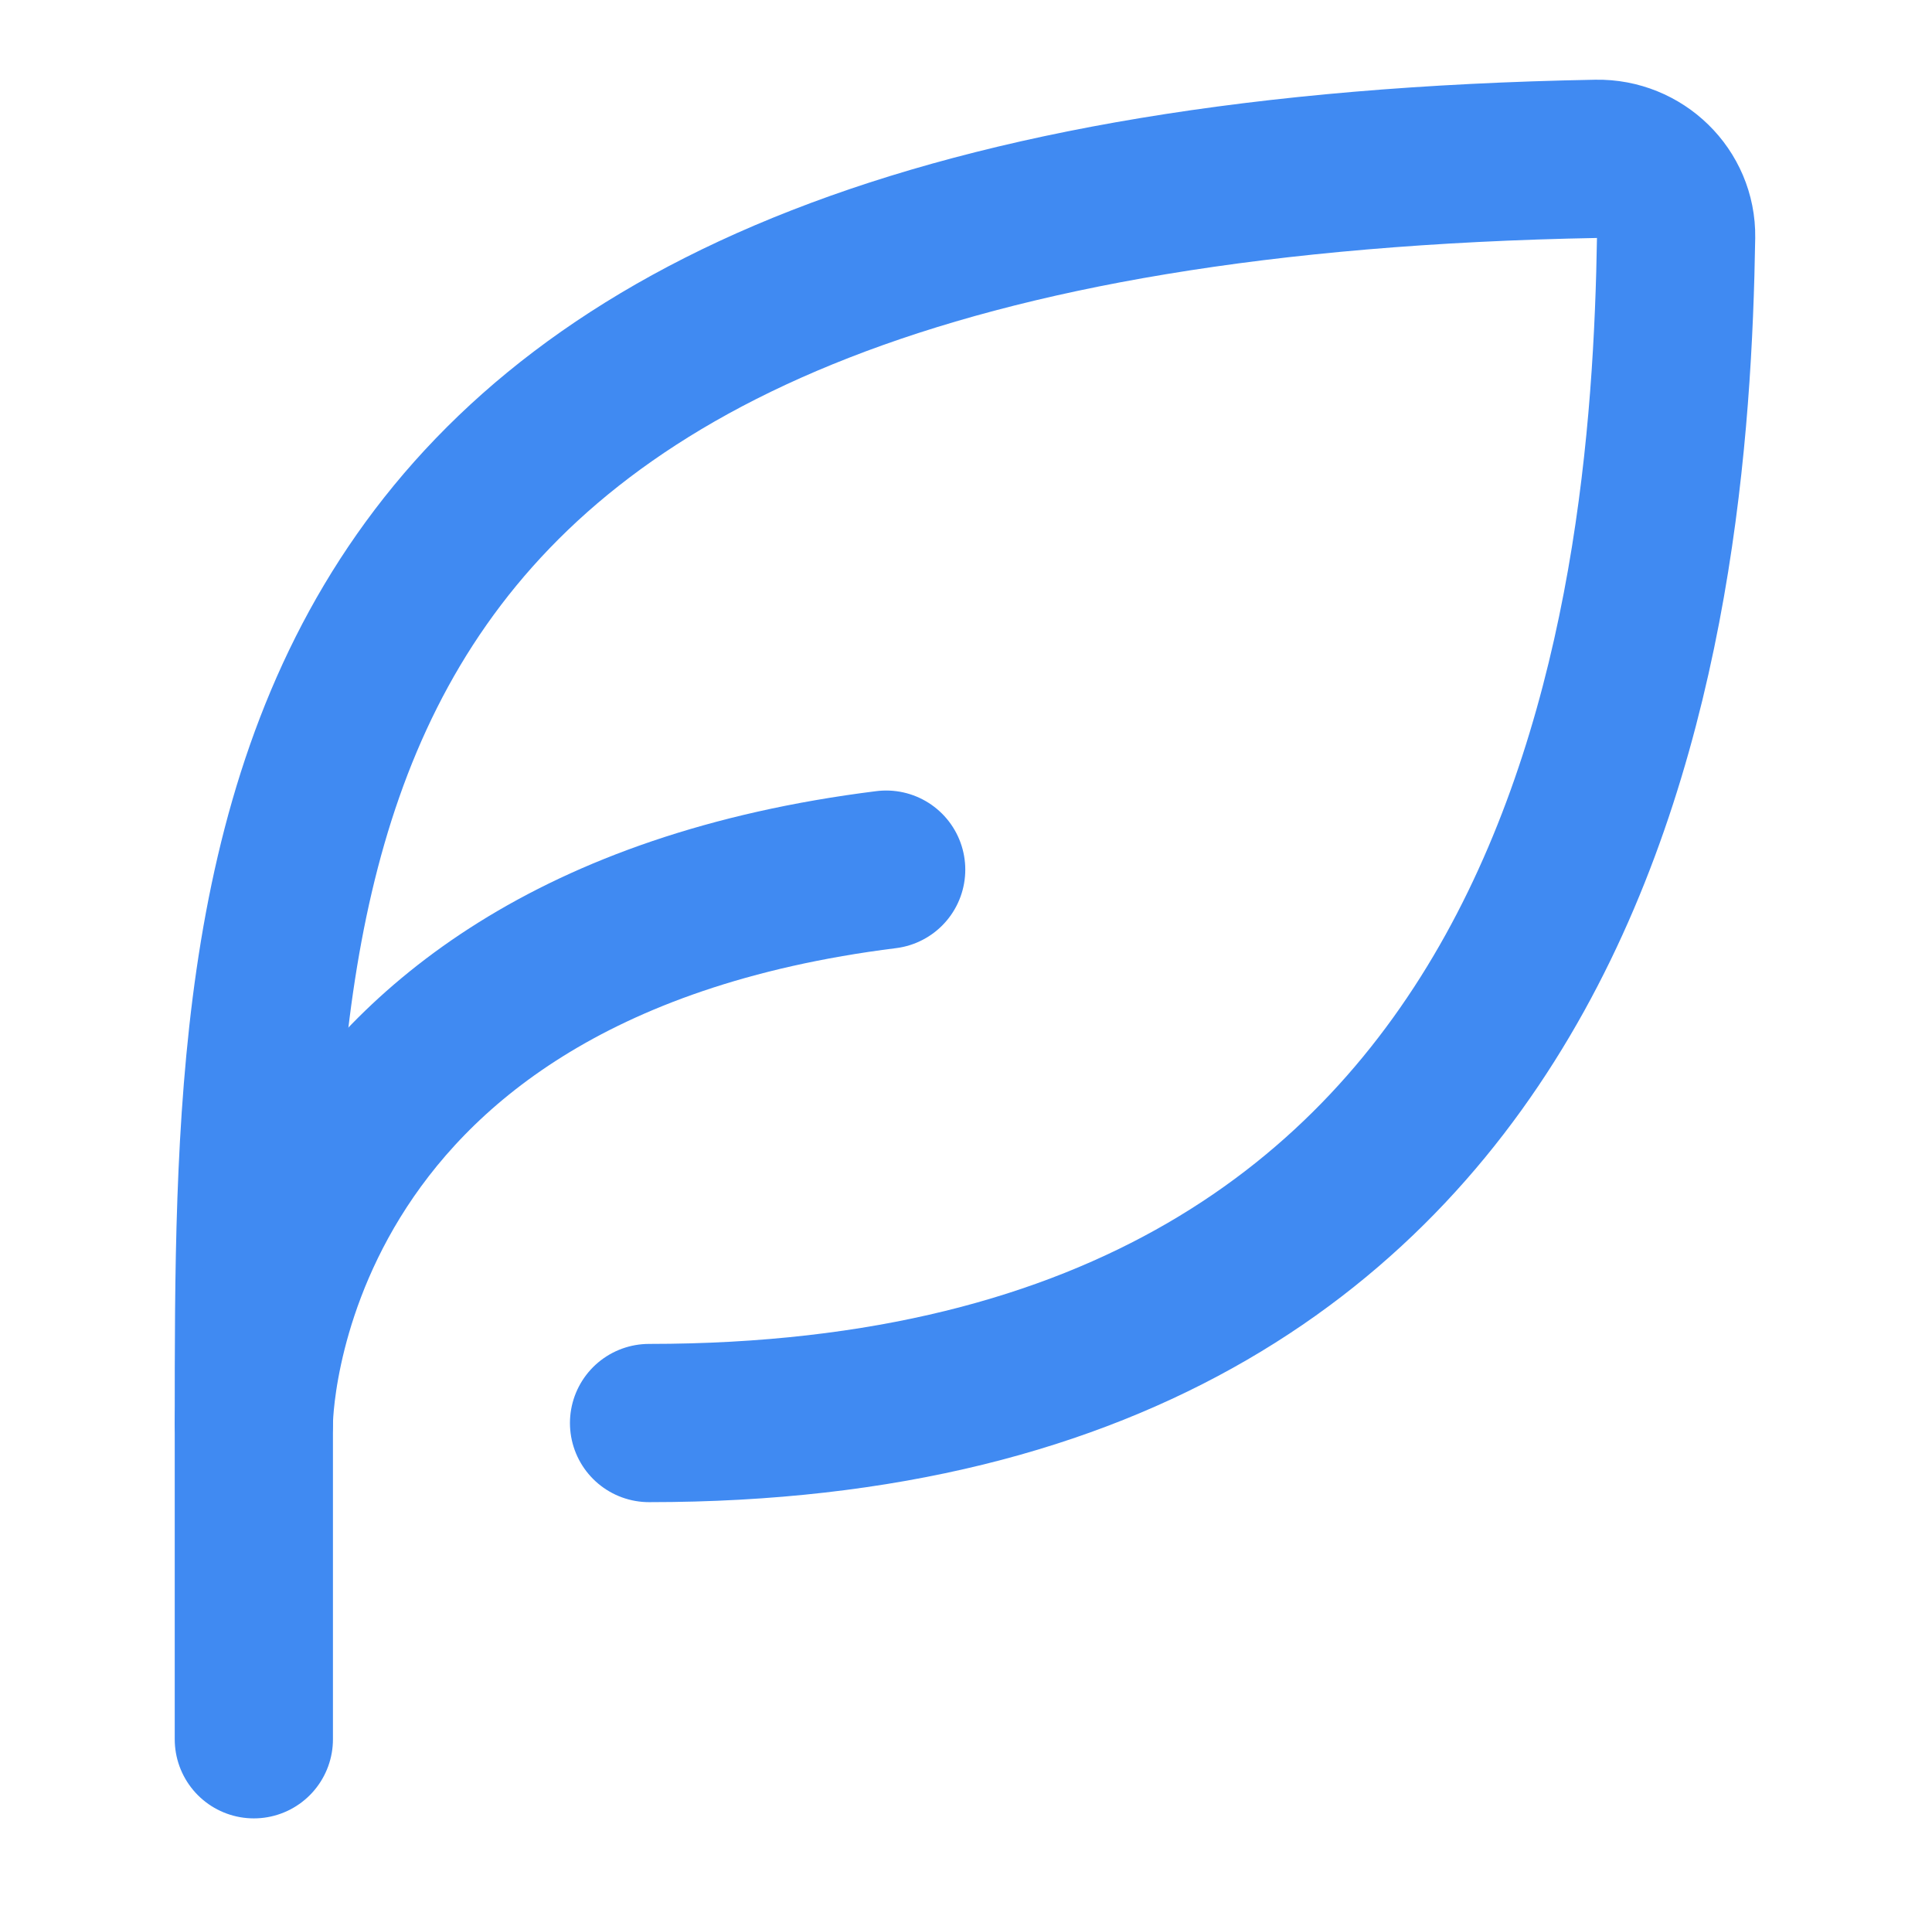
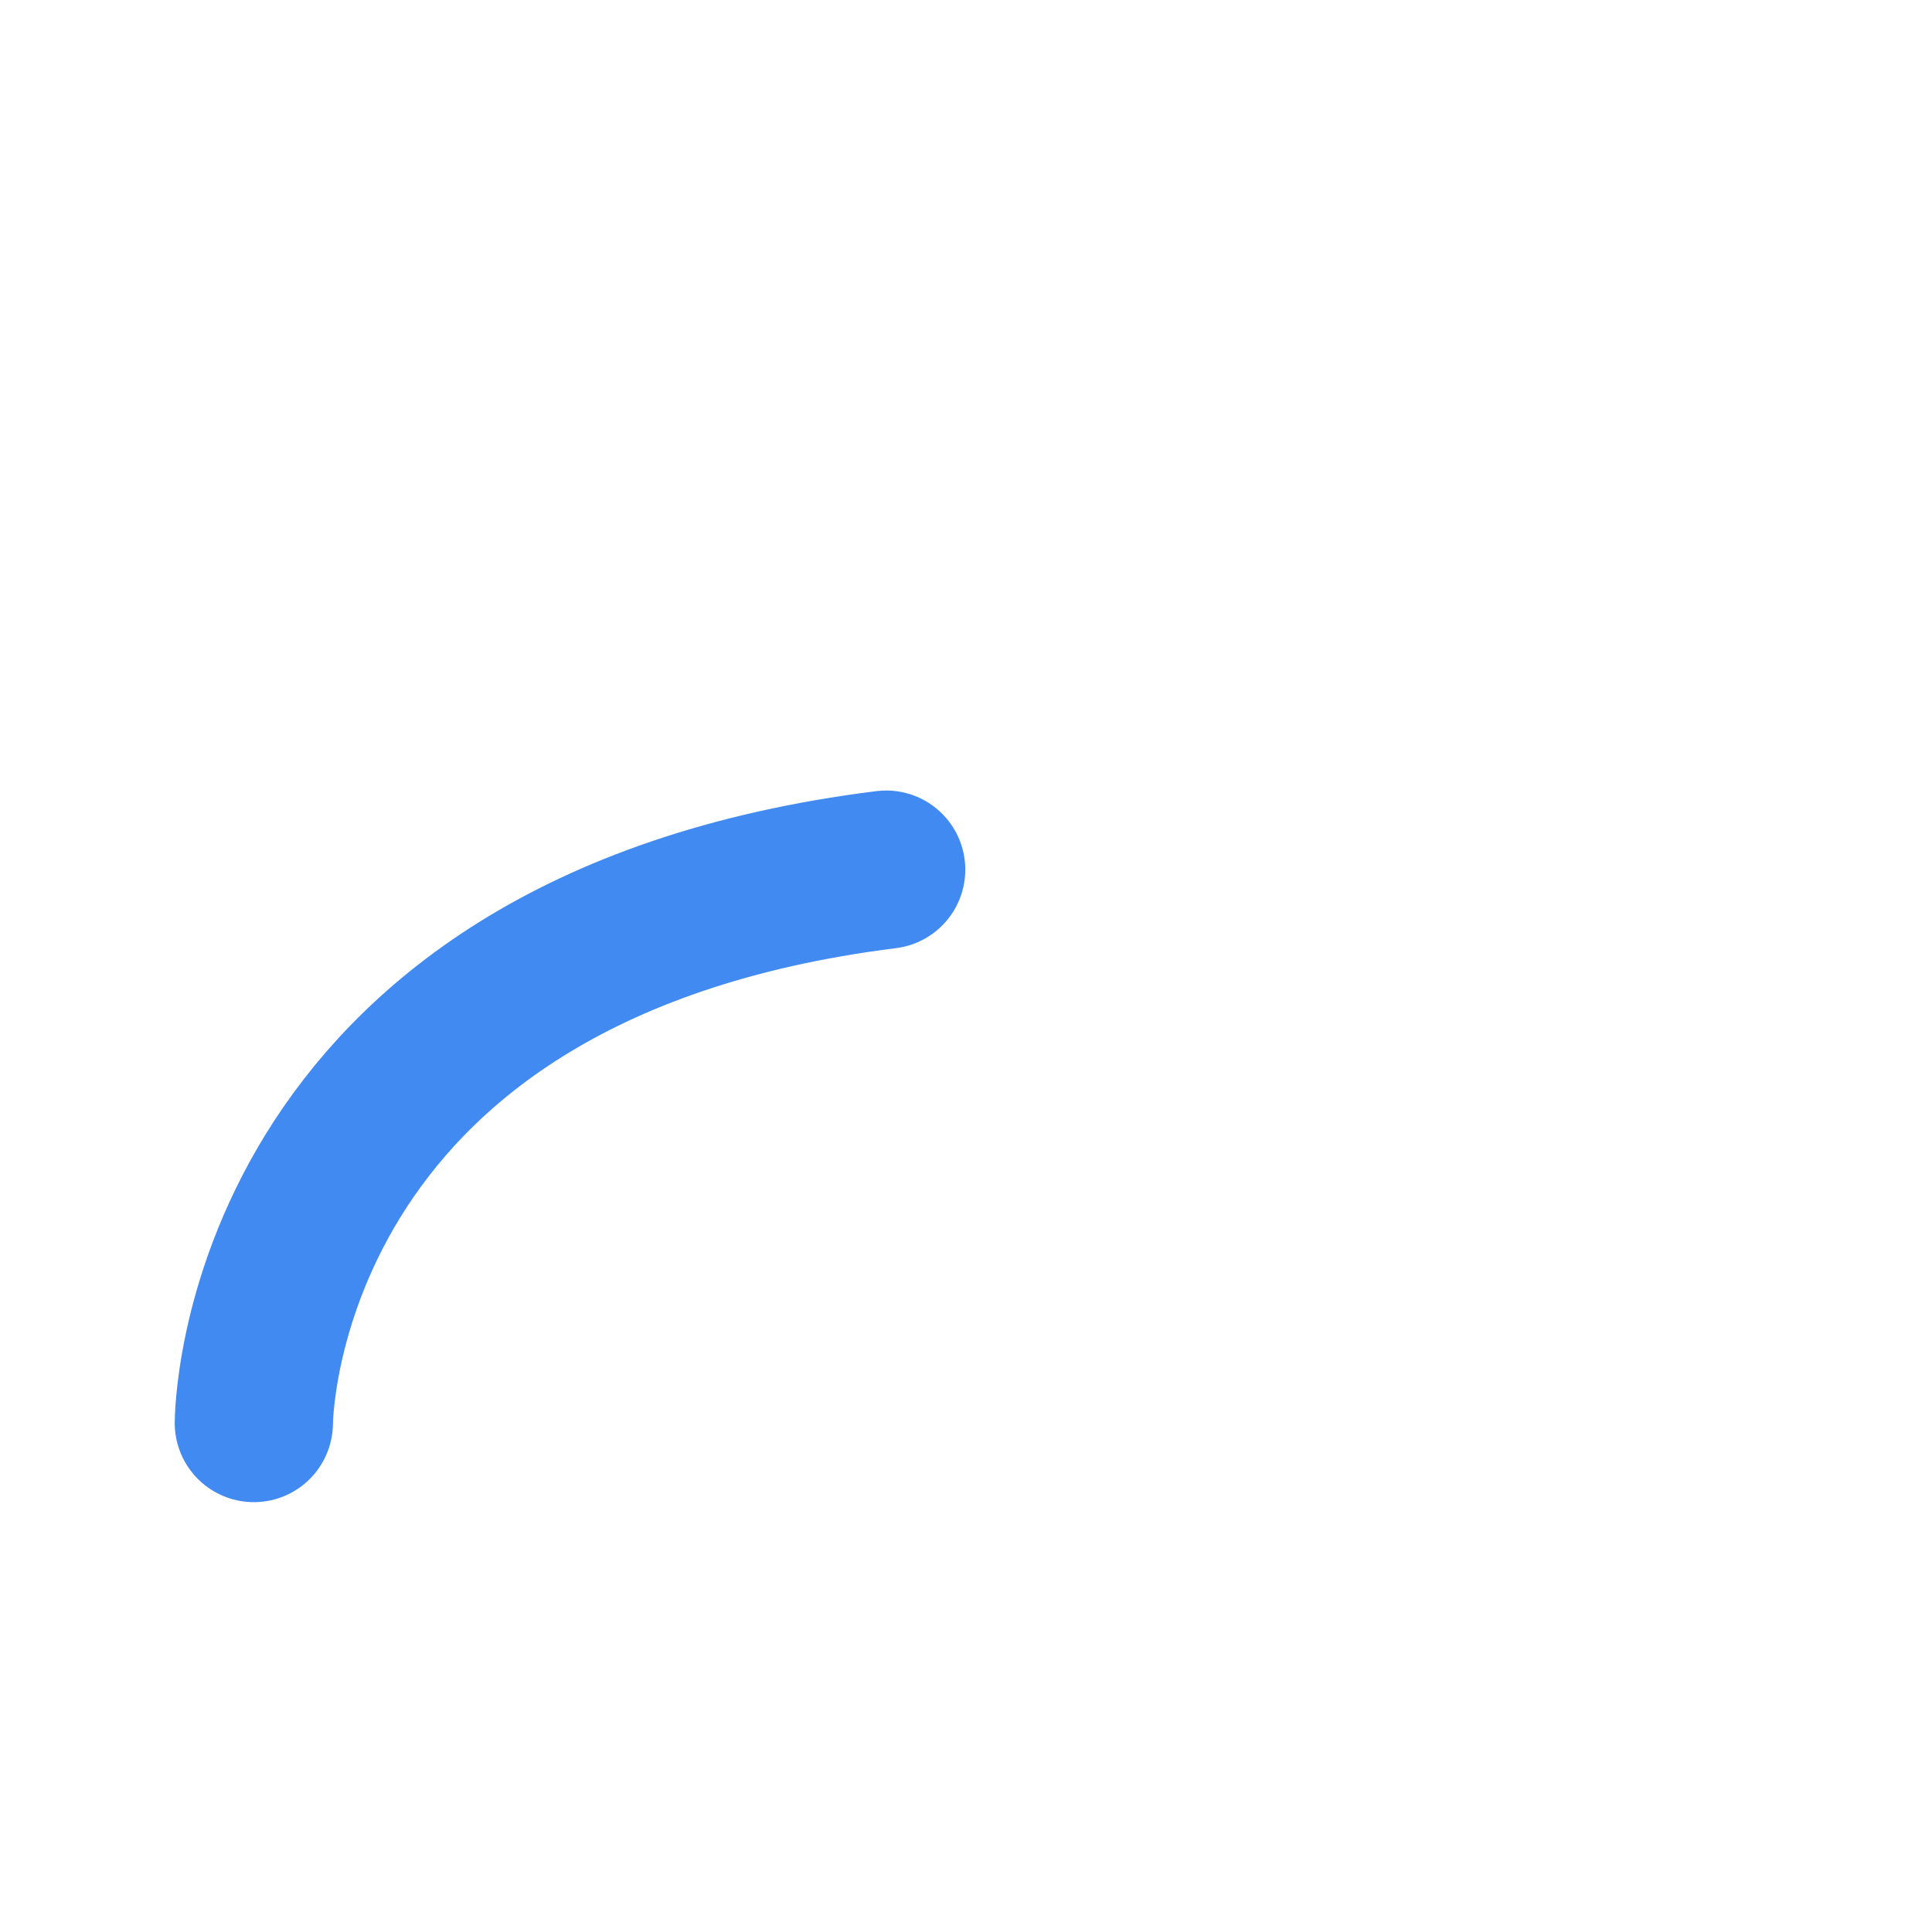
<svg xmlns="http://www.w3.org/2000/svg" width="101" height="100" viewBox="0 0 101 100" fill="none">
-   <path d="M33.931 74.38C83.329 74.38 87.308 32.352 87.623 12.383C87.659 10.101 85.749 8.26 83.467 8.302C13.27 9.591 13.27 43.623 13.27 74.38V90.909" stroke="#408AF2" stroke-width="8.271" stroke-linecap="round" stroke-linejoin="round" />
  <path d="M13.27 74.38C13.27 74.38 13.27 49.587 46.327 45.455" stroke="#408AF2" stroke-width="8.271" stroke-linecap="round" stroke-linejoin="round" />
</svg>